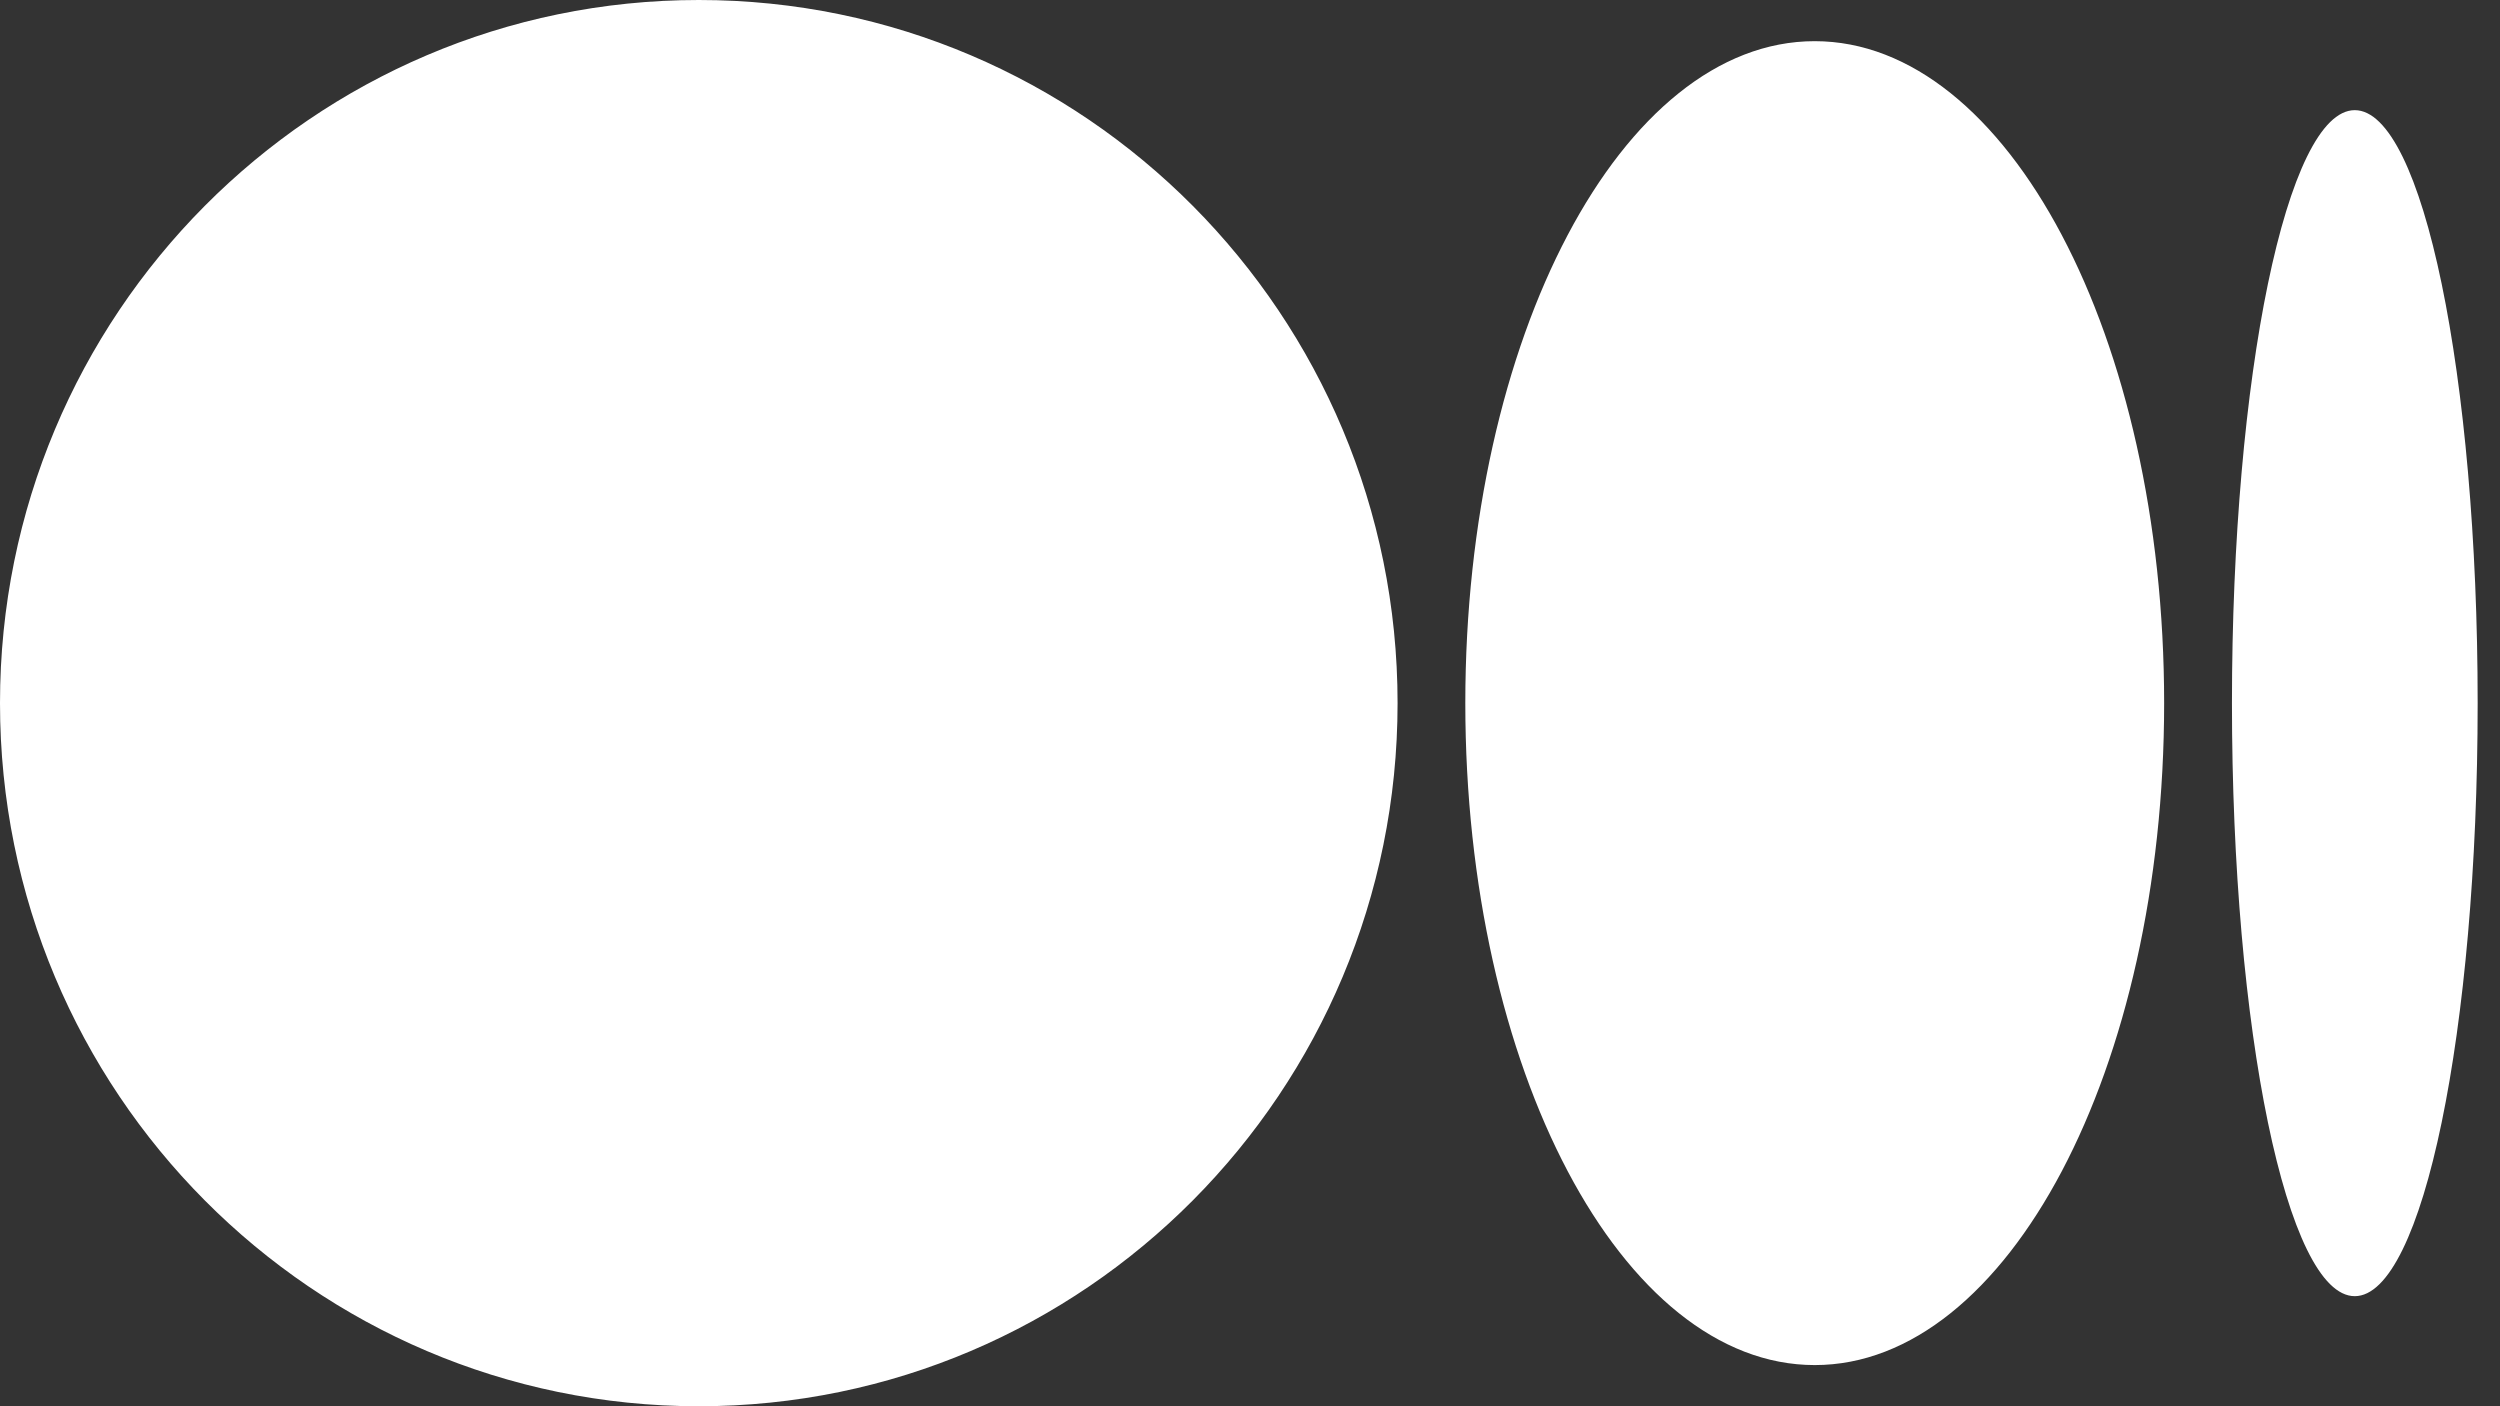
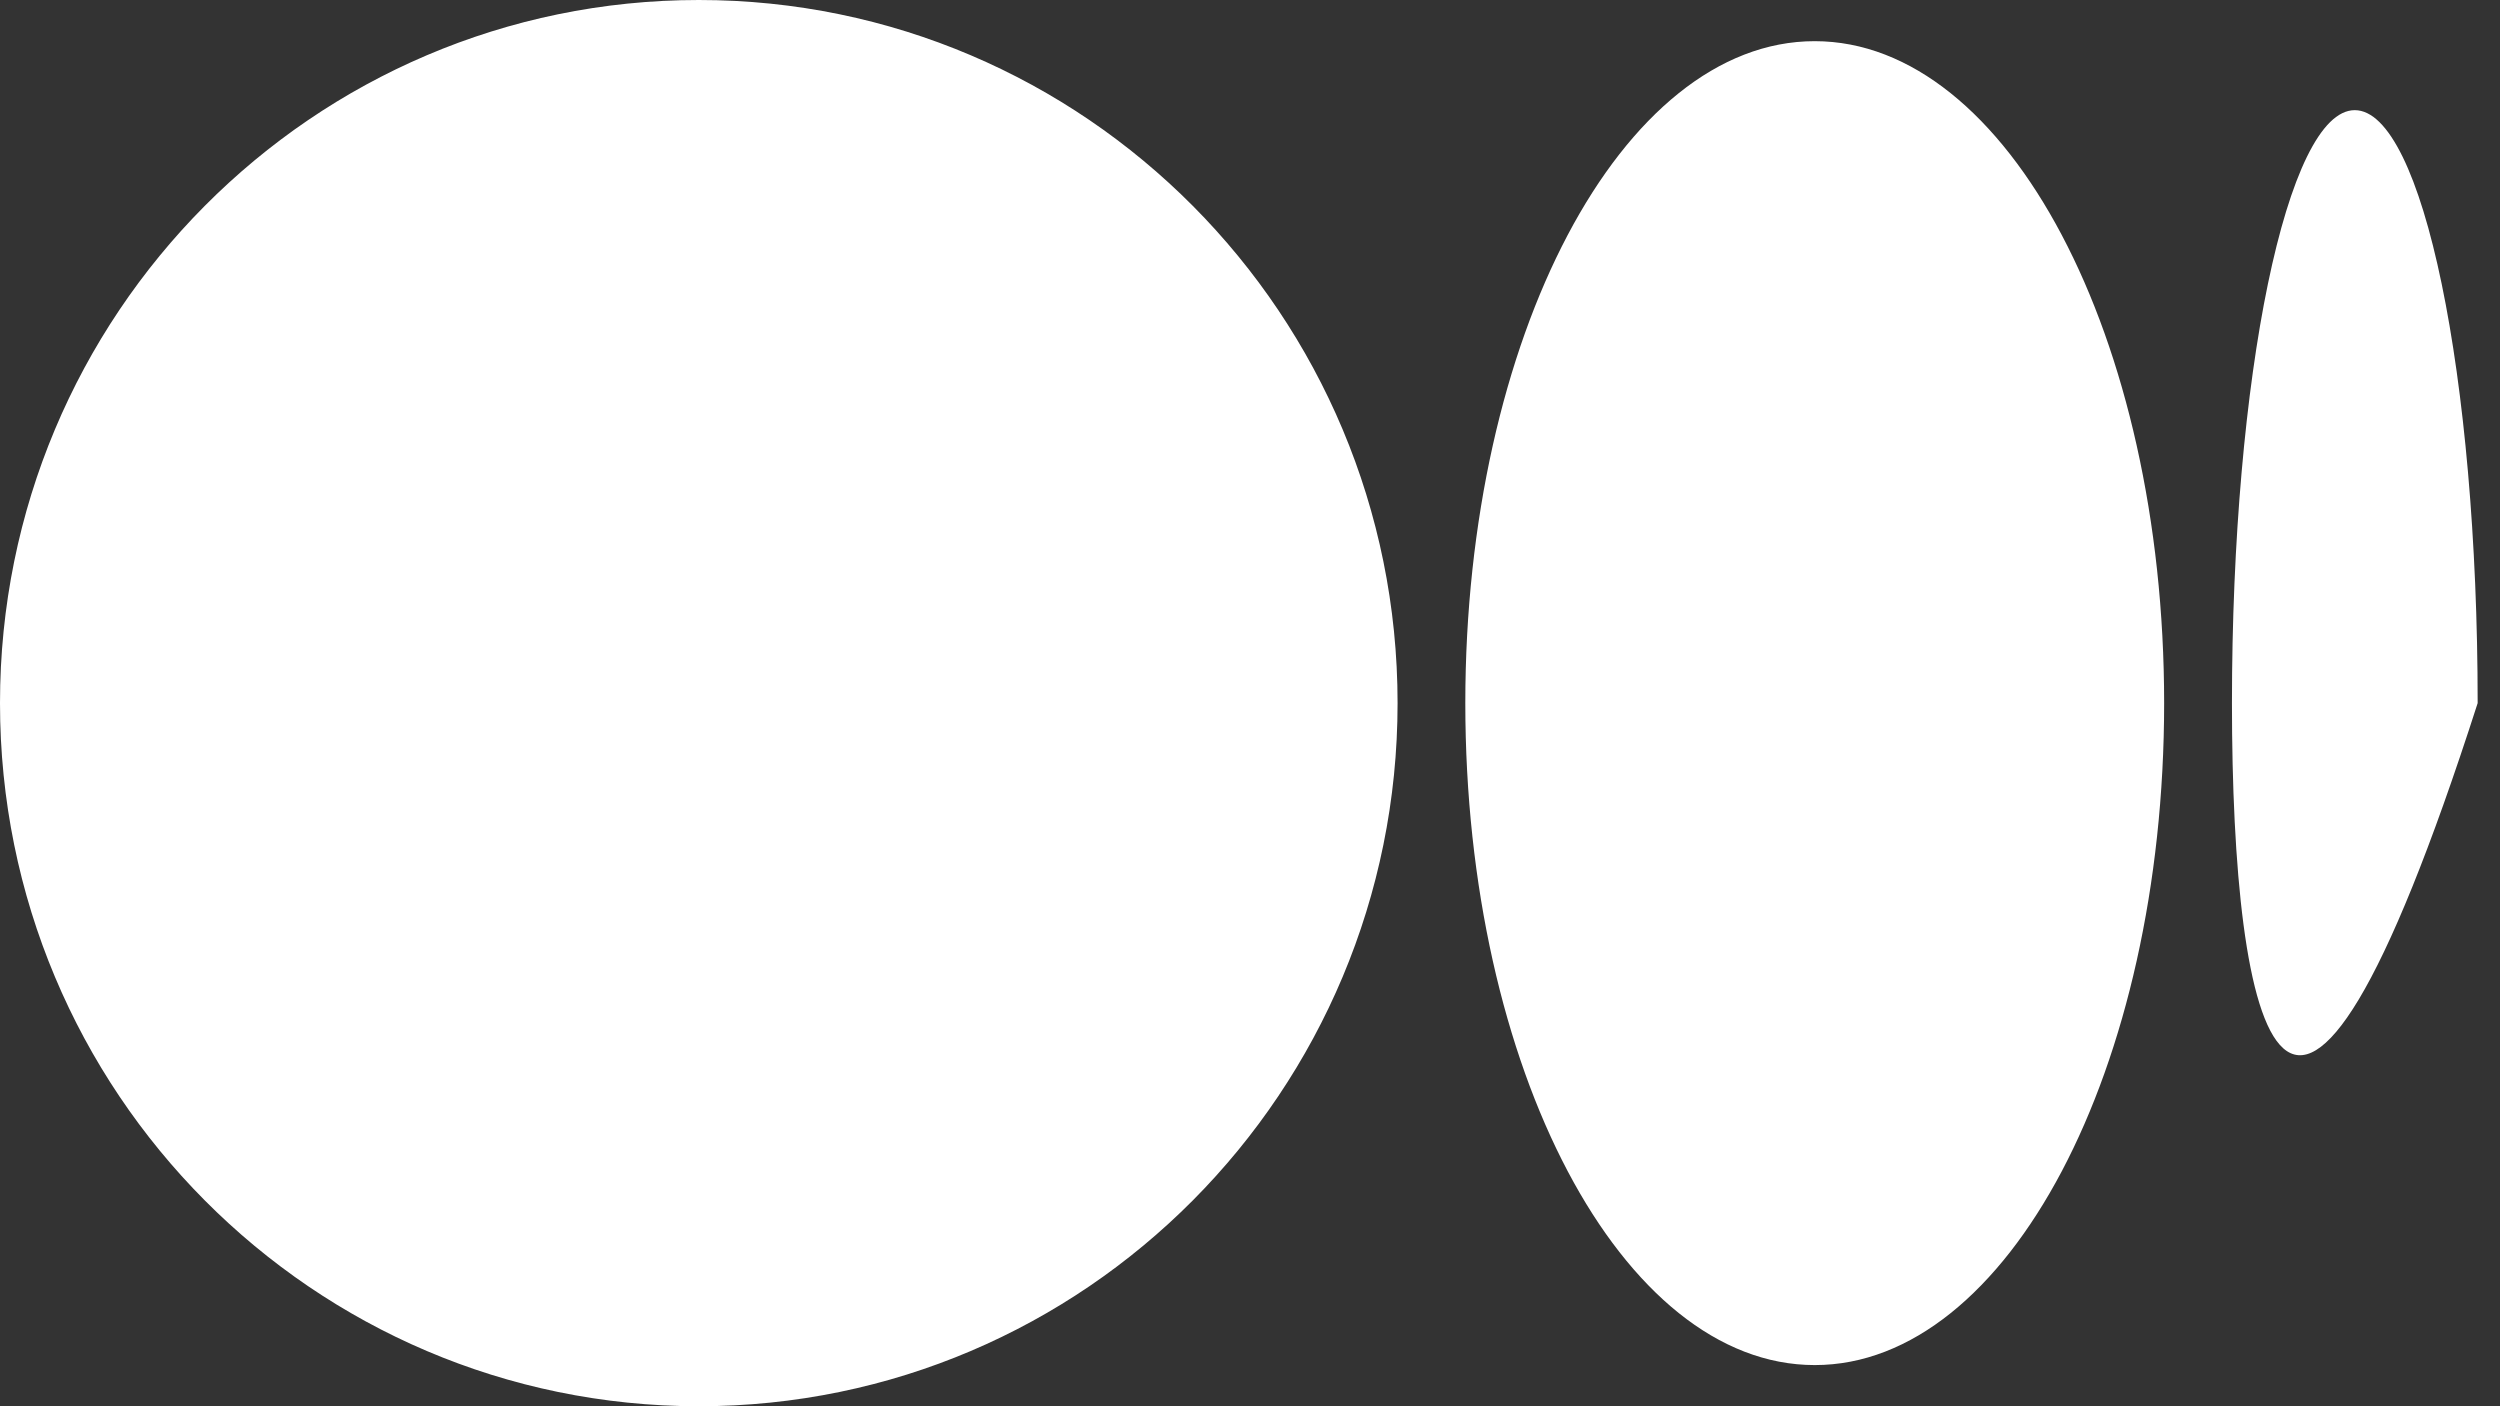
<svg xmlns="http://www.w3.org/2000/svg" width="32" height="18" viewBox="0 0 32 18" fill="none">
  <rect x="0" y="0" width="32" height="18" fill="#333333" stroke="none" />
-   <path d="M8.945 0C13.884 0 17.889 4.03 17.889 9C17.889 13.971 13.884 18 8.945 18C4.005 18 0 13.971 0 9C0 4.03 4.005 0 8.945 0ZM23.228 0.527C25.698 0.527 27.701 4.32 27.701 9H27.701C27.701 13.679 25.699 17.473 23.229 17.473C20.759 17.473 18.756 13.679 18.756 9C18.756 4.322 20.758 0.527 23.228 0.527ZM30.141 1.41C31.01 1.41 31.714 4.808 31.714 9C31.714 13.191 31.01 16.591 30.141 16.591C29.273 16.591 28.569 13.192 28.569 9C28.569 4.808 29.273 1.41 30.141 1.41Z" fill="white" />
+   <path d="M8.945 0C13.884 0 17.889 4.03 17.889 9C17.889 13.971 13.884 18 8.945 18C4.005 18 0 13.971 0 9C0 4.03 4.005 0 8.945 0ZM23.228 0.527C25.698 0.527 27.701 4.32 27.701 9H27.701C27.701 13.679 25.699 17.473 23.229 17.473C20.759 17.473 18.756 13.679 18.756 9C18.756 4.322 20.758 0.527 23.228 0.527ZM30.141 1.41C31.01 1.41 31.714 4.808 31.714 9C29.273 16.591 28.569 13.192 28.569 9C28.569 4.808 29.273 1.41 30.141 1.41Z" fill="white" />
</svg>